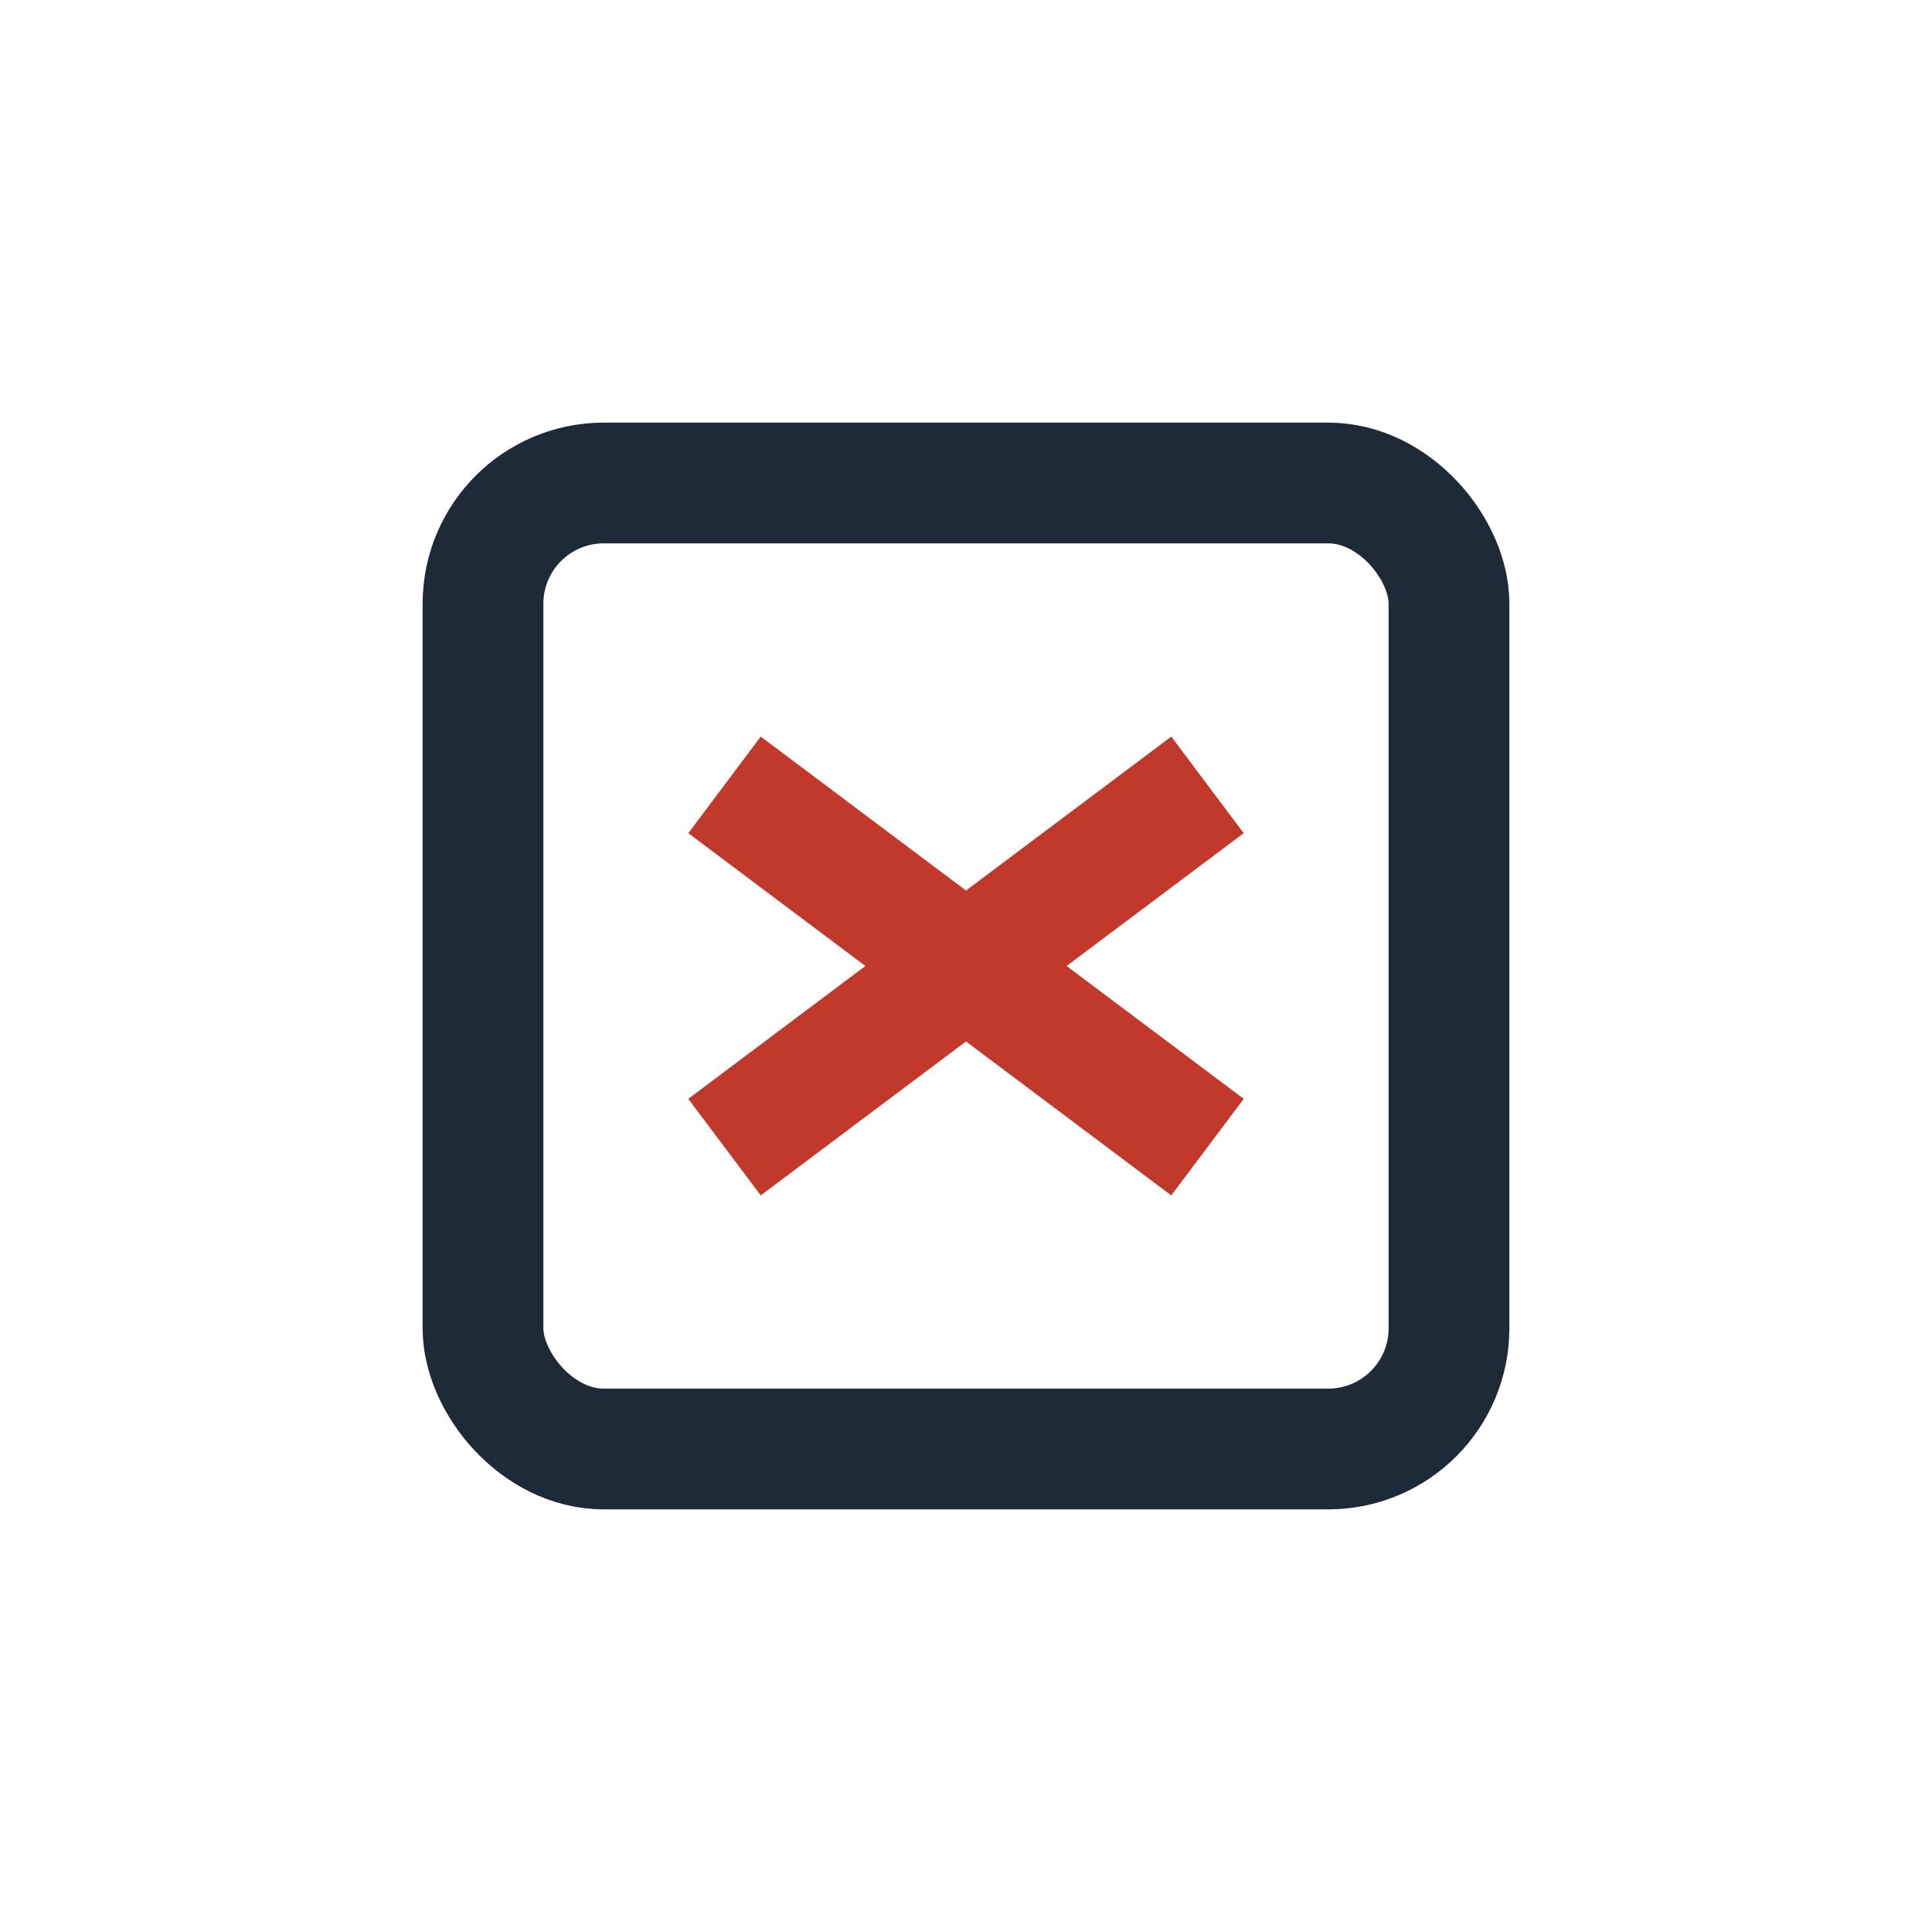
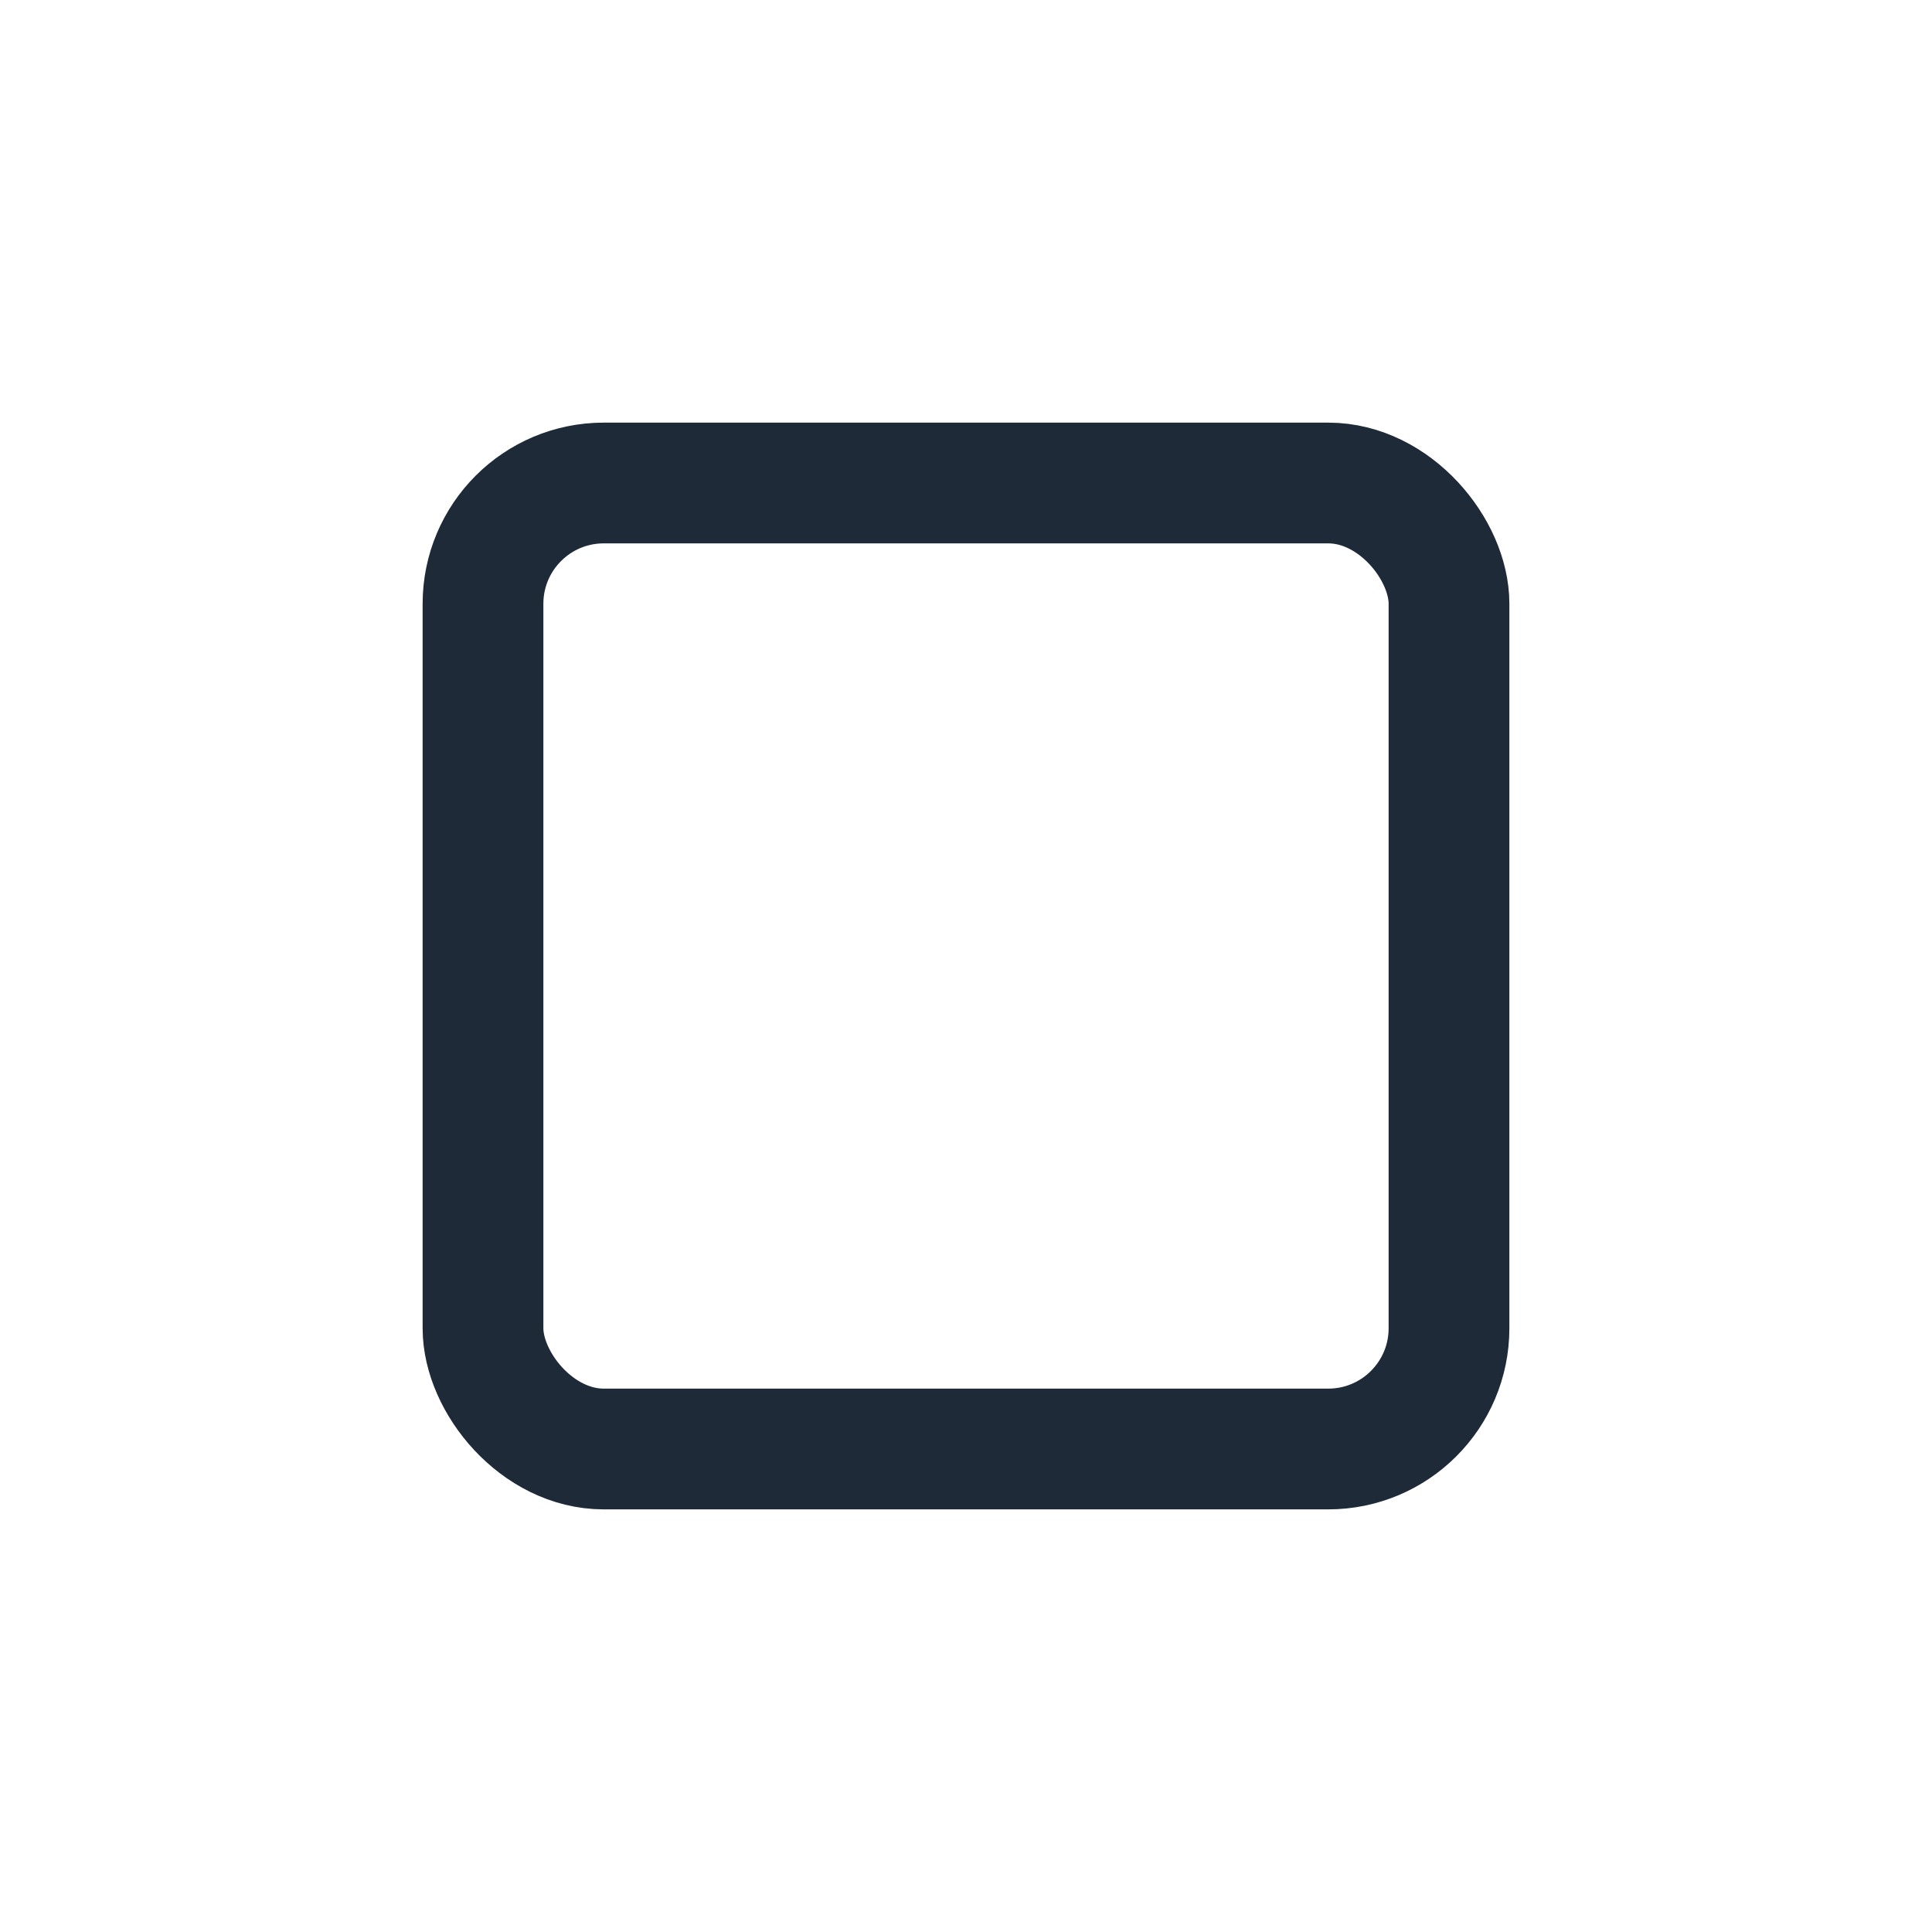
<svg xmlns="http://www.w3.org/2000/svg" width="32" height="32" viewBox="0 0 32 32">
  <rect x="8" y="8" width="16" height="16" rx="2" fill="none" stroke="#1E2A38" stroke-width="2" />
-   <path d="M12 13l8 6M20 13l-8 6" stroke="#C0392B" stroke-width="2" />
</svg>